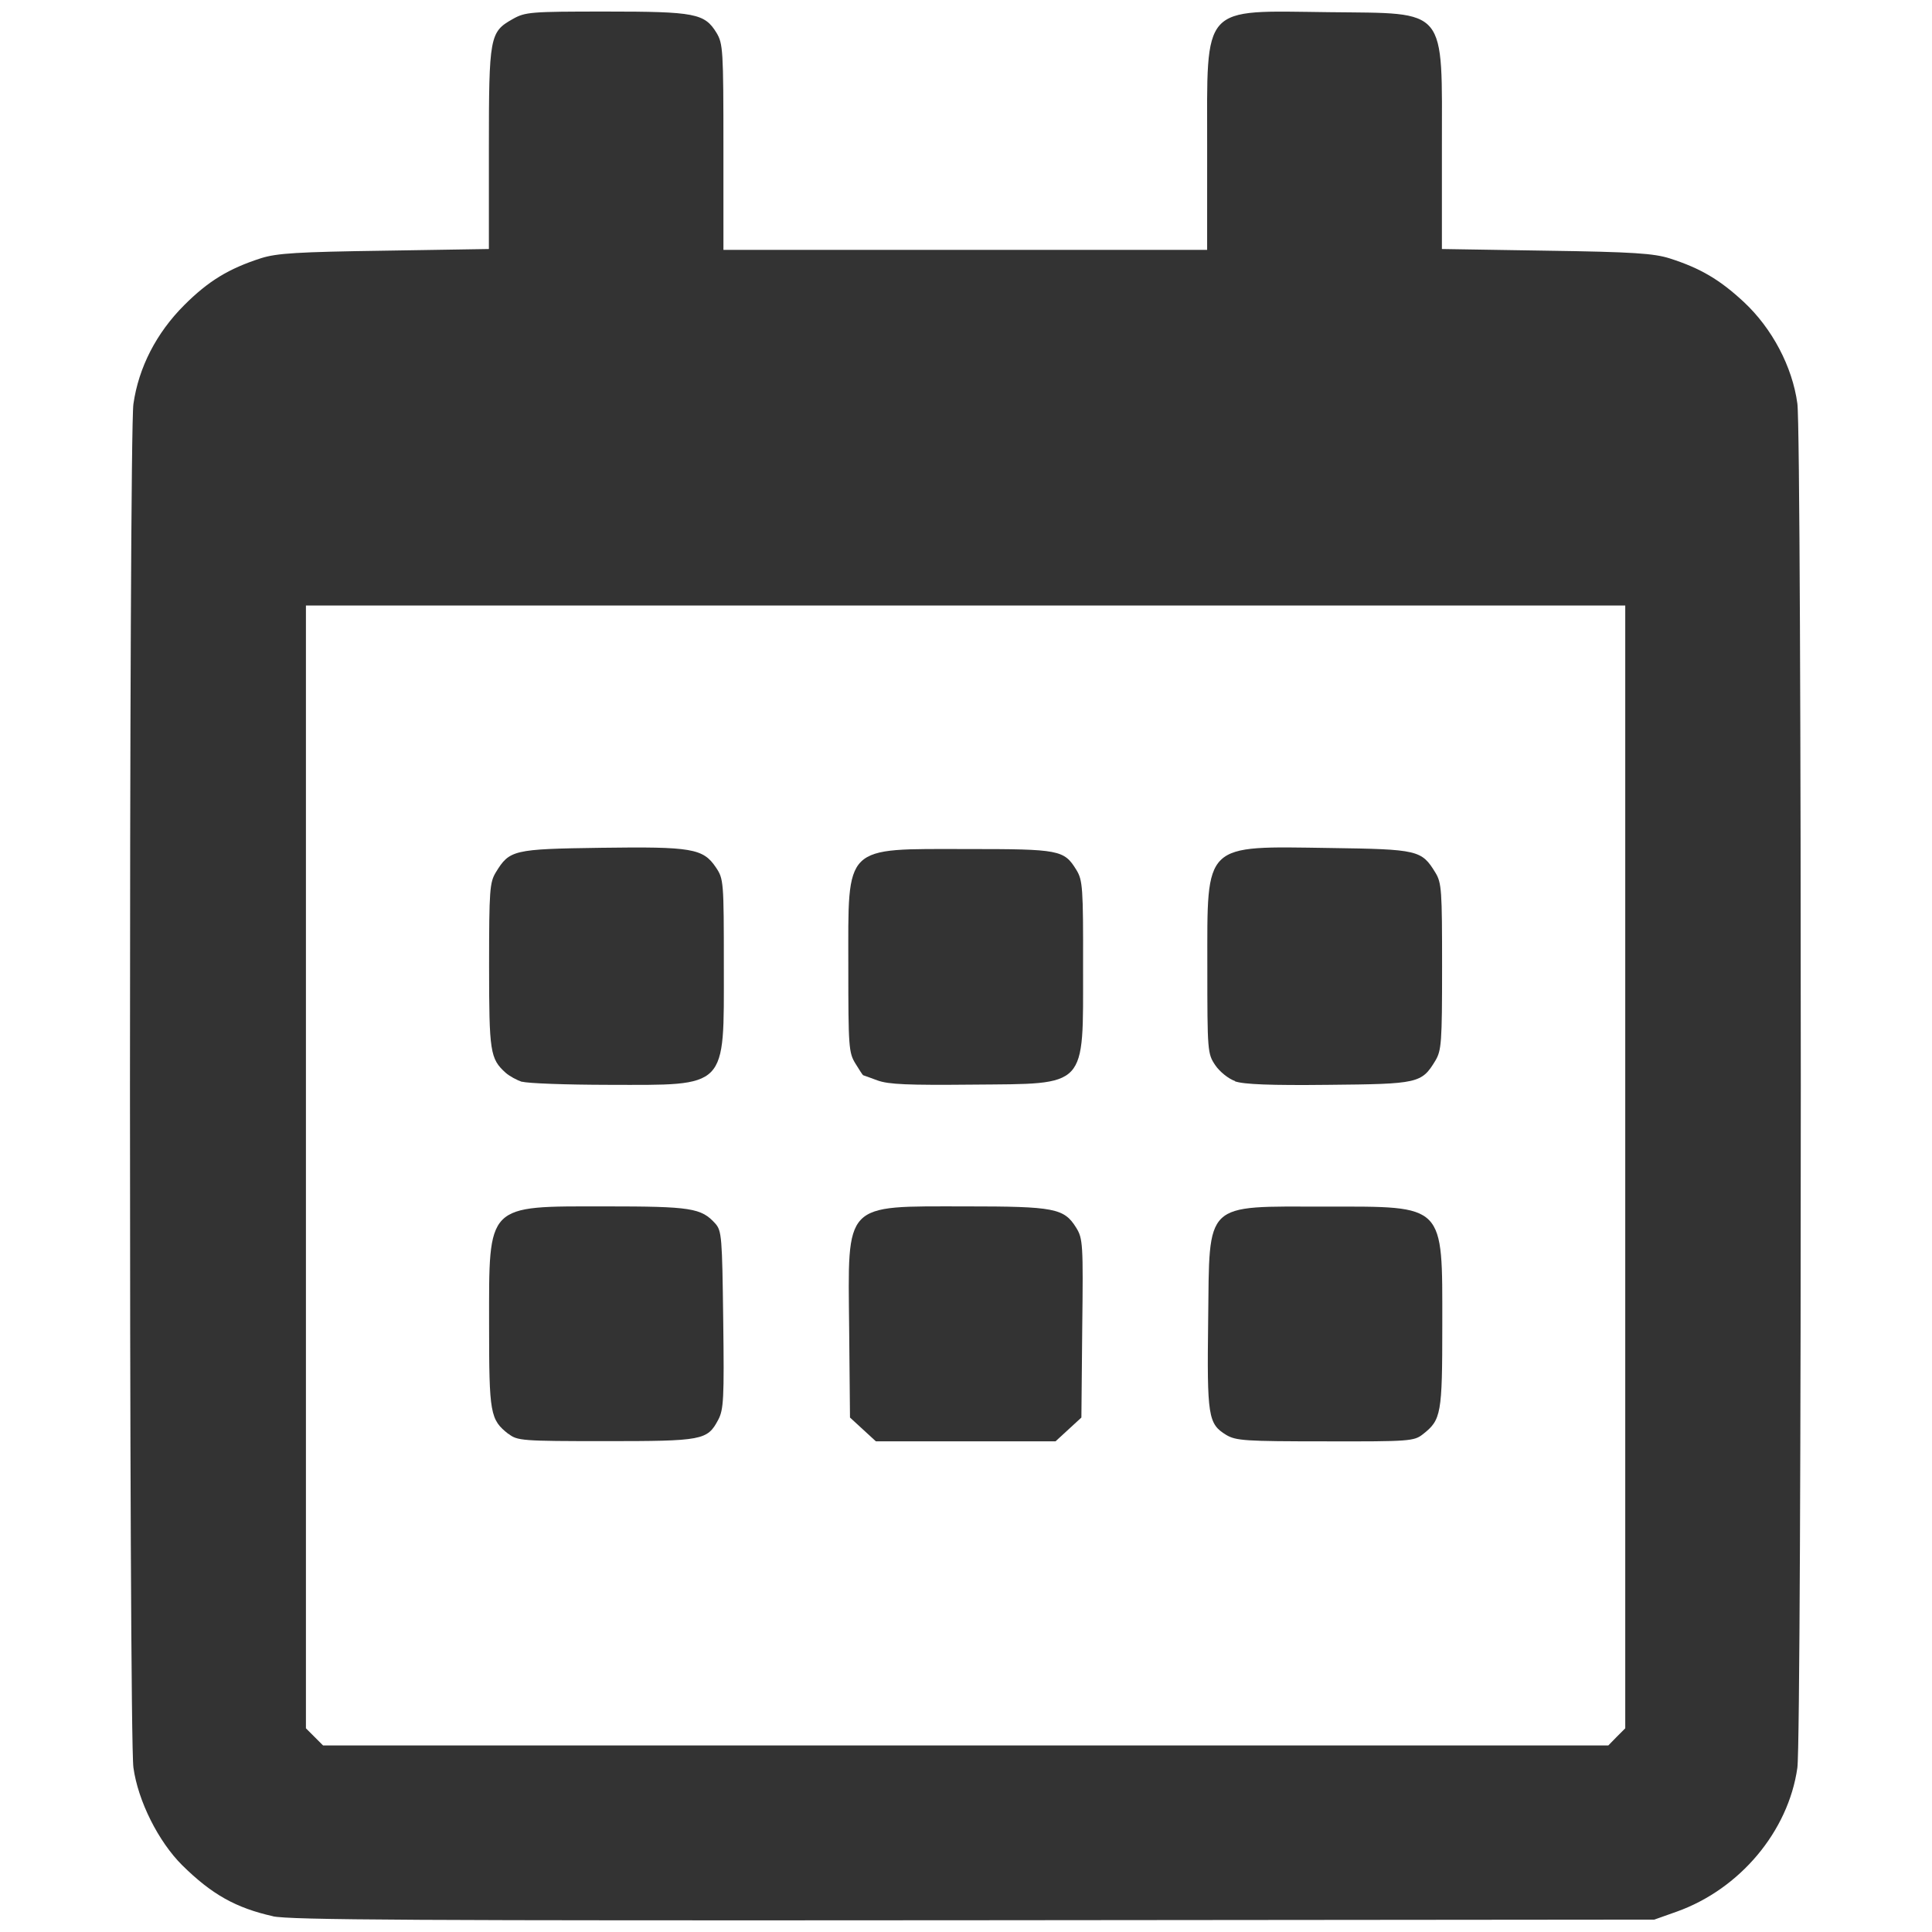
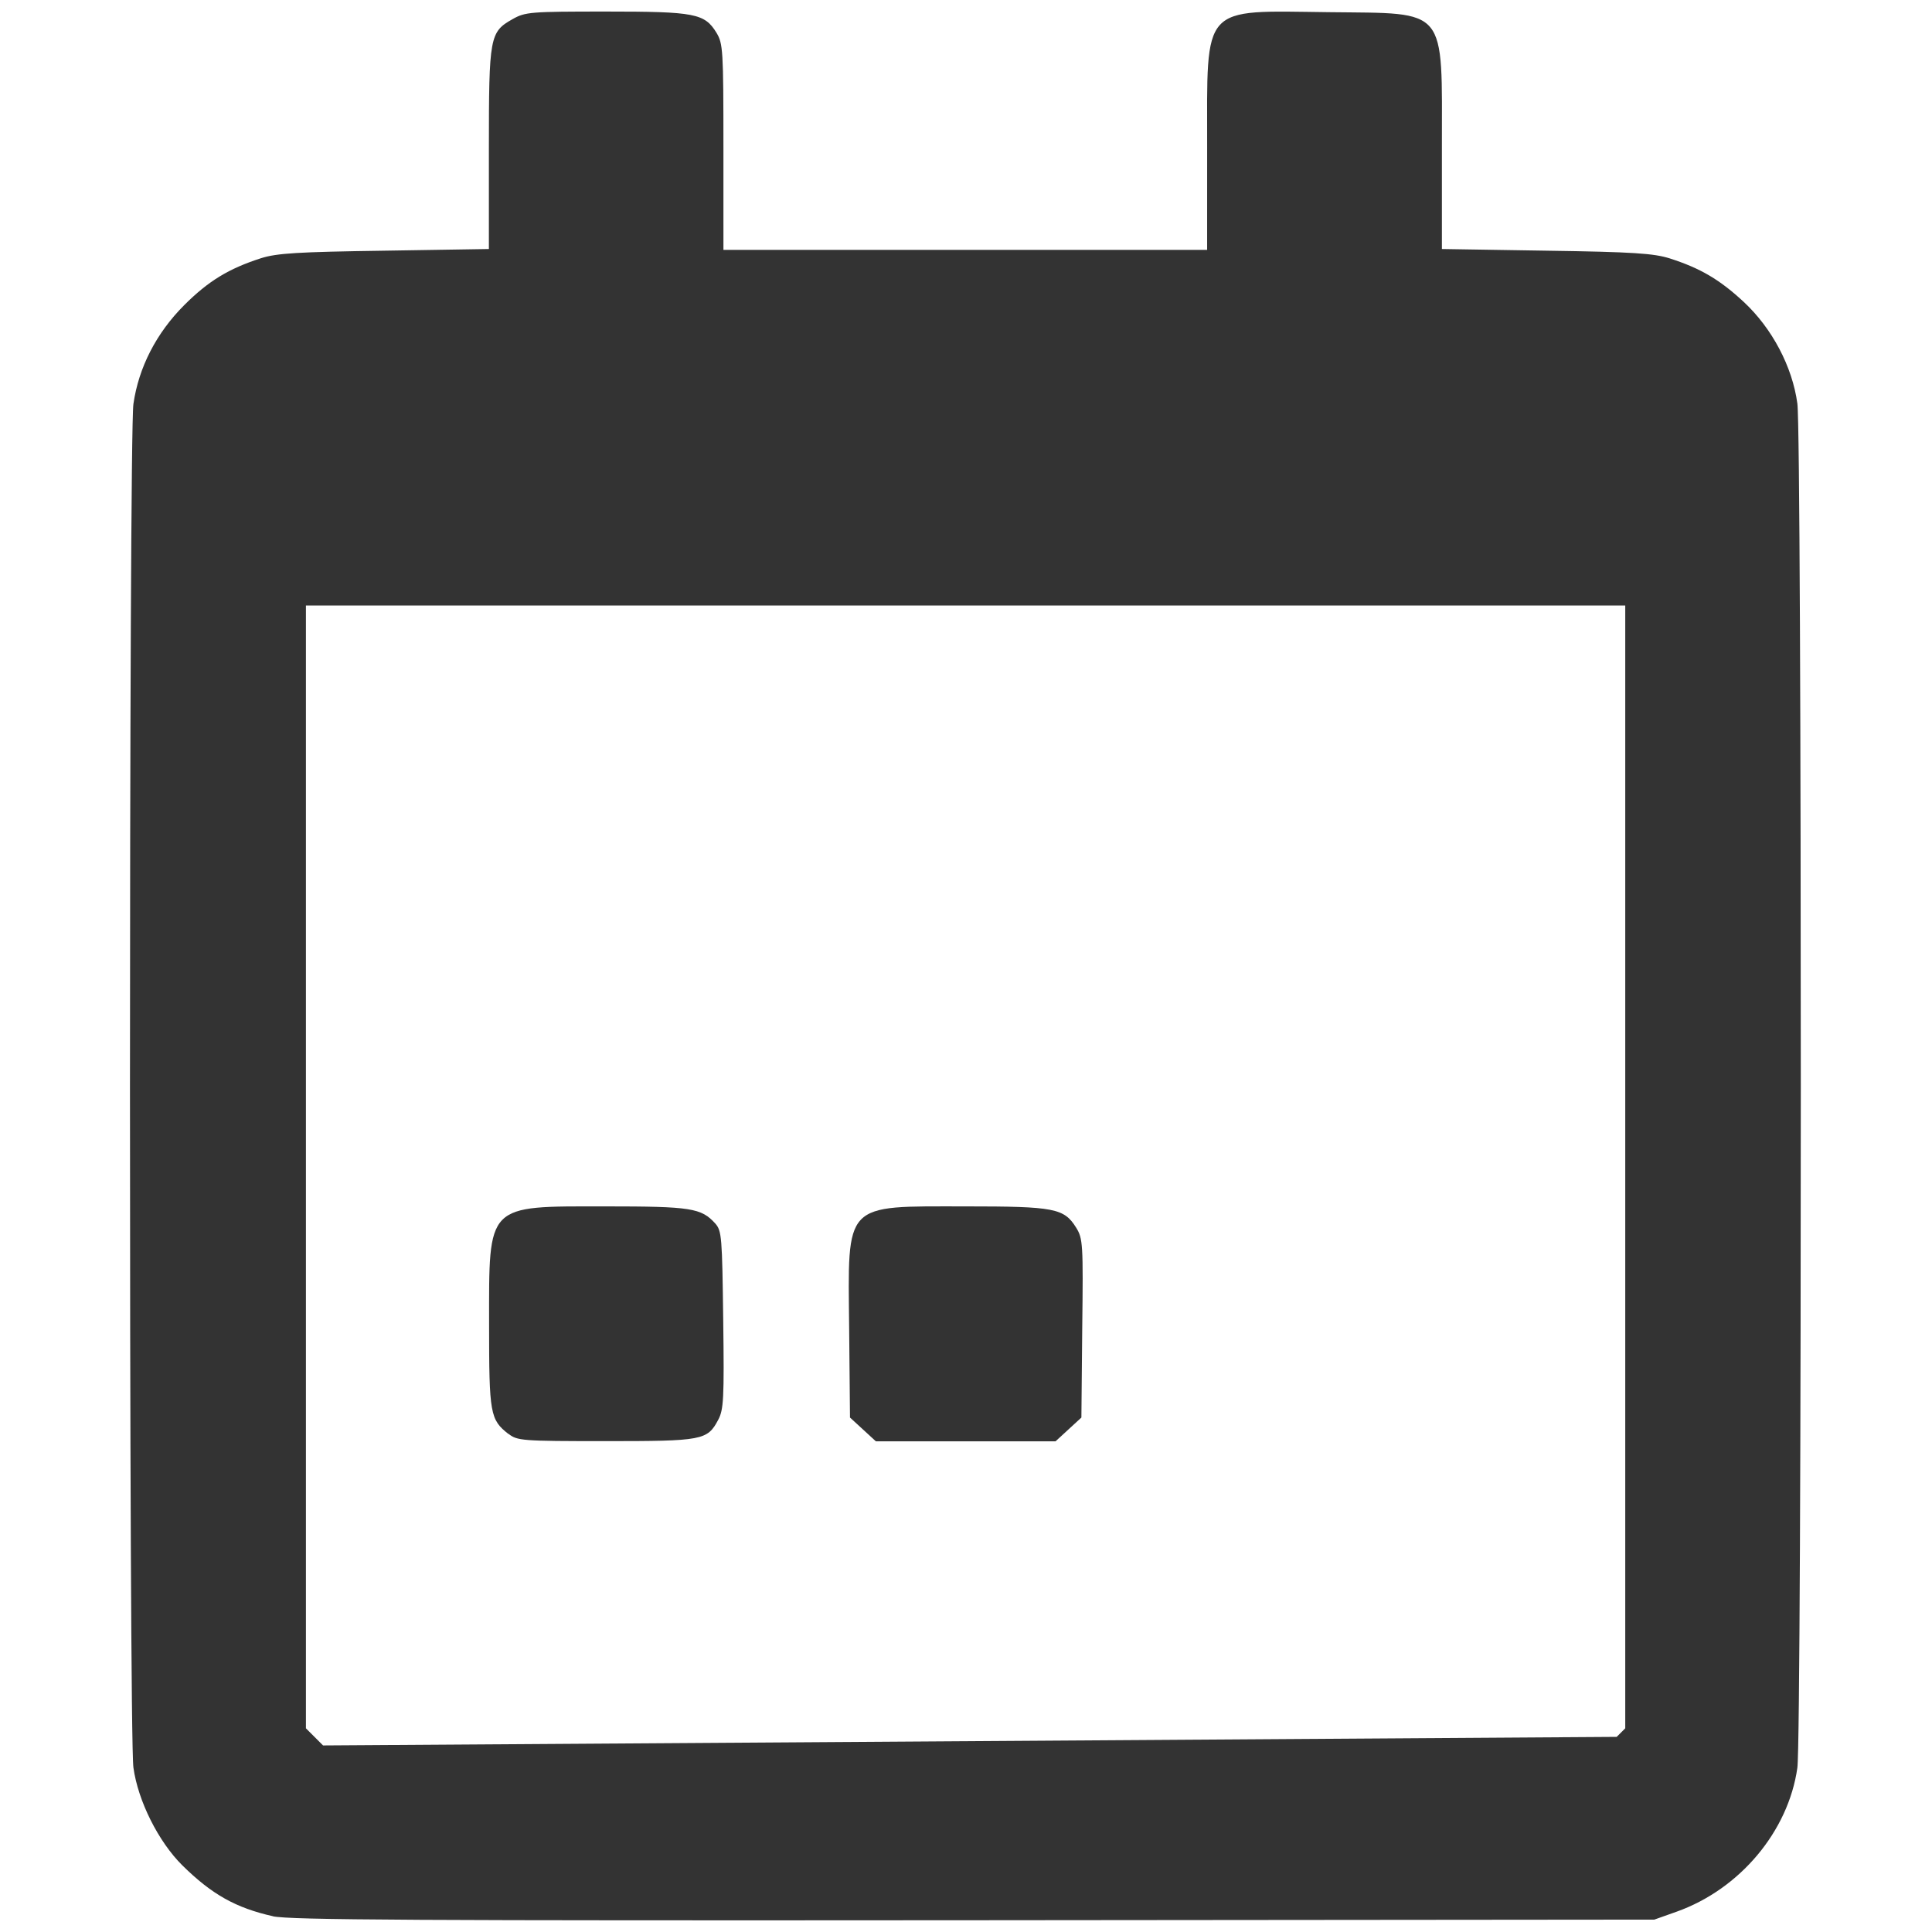
<svg xmlns="http://www.w3.org/2000/svg" xmlns:ns1="http://www.inkscape.org/namespaces/inkscape" xmlns:ns2="http://sodipodi.sourceforge.net/DTD/sodipodi-0.dtd" width="30" height="30" viewBox="0 0 7.937 7.937" version="1.1" id="svg5" xml:space="preserve" ns1:version="1.2.1 (1:1.2.1+202210291244+9c6d41e410)" ns2:docname="calendar_d_30.svg">
  <ns2:namedview id="namedview7" pagecolor="#ffffff" bordercolor="#111111" borderopacity="1" ns1:showpageshadow="0" ns1:pageopacity="0" ns1:pagecheckerboard="1" ns1:deskcolor="#d1d1d1" ns1:document-units="mm" showgrid="false" showborder="true" borderlayer="true" ns1:zoom="16" ns1:cx="18.65625" ns1:cy="15.65625" ns1:window-width="1920" ns1:window-height="1146" ns1:window-x="1920" ns1:window-y="36" ns1:window-maximized="1" ns1:current-layer="layer1" />
  <defs id="defs2" />
  <g ns1:label="Ebene 1" ns1:groupmode="layer" id="layer1">
    <g id="g4636" transform="matrix(0.858,0,0,0.858,-6.992,0.038)">
-       <path style="fill:#333333;fill-rule:evenodd;stroke:#333333;stroke-width:0;stroke-linecap:square;stroke-miterlimit:0;paint-order:stroke markers fill" d="M 9.457,9.131 C 9.278,9.091 9.163,9.026 9.022,8.887 8.908,8.774 8.81,8.579 8.788,8.419 8.766,8.261 8.766,2.043 8.788,1.89 8.813,1.715 8.898,1.55 9.031,1.417 9.147,1.301 9.244,1.242 9.399,1.192 9.475,1.168 9.574,1.162 9.99,1.156 l 0.5,-0.008 V 0.669 c 0,-0.54 0.004,-0.56 0.114,-0.622 0.06,-0.034 0.085,-0.036 0.446,-0.036 0.428,0 0.473,0.009 0.53,0.102 0.031,0.052 0.033,0.082 0.033,0.547 l 6.1e-5,0.492 h 1.158 1.158 l 6.6e-5,-0.492 c 8.2e-5,-0.69 -0.033,-0.653 0.584,-0.646 0.572,0.007 0.54,-0.032 0.54,0.655 V 1.148 l 0.5,0.008 c 0.416,0.006 0.515,0.013 0.591,0.037 0.147,0.047 0.24,0.102 0.355,0.209 0.135,0.126 0.232,0.309 0.256,0.486 0.022,0.157 0.022,6.375 0,6.532 -0.043,0.304 -0.275,0.581 -0.578,0.689 l -0.107,0.038 -3.258,0.003 c -2.673,0.002 -3.275,-0.001 -3.357,-0.019 z m 6.433,-0.859 0.041,-0.041 V 5.543 2.855 H 12.773 9.614 v 2.688 2.688 l 0.041,0.041 0.041,0.041 h 3.077 3.077 z" id="path4615" />
-       <path style="fill:#333333;fill-rule:evenodd;stroke:#333333;stroke-width:0;stroke-linecap:square;stroke-miterlimit:0;paint-order:stroke markers fill" d="m 10.65,5.136 c -0.026,-0.008 -0.062,-0.028 -0.08,-0.044 -0.074,-0.067 -0.079,-0.099 -0.079,-0.513 5.7e-5,-0.361 0.003,-0.398 0.032,-0.446 0.066,-0.108 0.083,-0.112 0.504,-0.118 0.434,-0.006 0.489,0.003 0.55,0.094 0.037,0.055 0.038,0.066 0.038,0.473 0,0.591 0.022,0.569 -0.554,0.568 -0.2,-2.646e-4 -0.385,-0.007 -0.411,-0.015 z" id="path4617" />
-       <path style="fill:#333333;fill-rule:evenodd;stroke:#333333;stroke-width:0;stroke-linecap:square;stroke-miterlimit:0;paint-order:stroke markers fill" d="m 12.351,5.129 c -0.036,-0.013 -0.067,-0.025 -0.069,-0.025 -0.002,-1.374e-4 -0.018,-0.025 -0.037,-0.056 -0.032,-0.052 -0.034,-0.079 -0.034,-0.465 0,-0.589 -0.027,-0.562 0.572,-0.562 0.439,0 0.461,0.004 0.52,0.1 0.03,0.049 0.033,0.084 0.032,0.464 -1.55e-4,0.586 0.025,0.559 -0.529,0.564 -0.31,0.003 -0.402,-8.731e-4 -0.455,-0.02 z" id="path4619" />
-       <path style="fill:#333333;fill-rule:evenodd;stroke:#333333;stroke-width:0;stroke-linecap:square;stroke-miterlimit:0;paint-order:stroke markers fill" d="m 14.063,5.132 c -0.032,-0.011 -0.074,-0.045 -0.095,-0.076 -0.037,-0.055 -0.038,-0.066 -0.038,-0.473 0,-0.596 -0.022,-0.576 0.588,-0.567 0.421,0.006 0.438,0.01 0.504,0.118 0.03,0.049 0.032,0.085 0.032,0.45 0,0.364 -0.003,0.401 -0.032,0.45 -0.066,0.109 -0.082,0.112 -0.513,0.116 -0.274,0.003 -0.406,-0.002 -0.447,-0.017 z" id="path4621" />
-       <path style="fill:#333333;fill-rule:evenodd;stroke:#333333;stroke-width:0;stroke-linecap:square;stroke-miterlimit:0;paint-order:stroke markers fill" d="m 14.02,6.826 c -0.086,-0.053 -0.092,-0.087 -0.086,-0.551 0.007,-0.572 -0.025,-0.542 0.563,-0.542 0.575,0 0.558,-0.017 0.558,0.567 0,0.427 -0.005,0.454 -0.093,0.523 -0.042,0.033 -0.063,0.035 -0.467,0.034 -0.385,-5.61e-5 -0.428,-0.003 -0.475,-0.031 z" id="path4623" />
+       <path style="fill:#333333;fill-rule:evenodd;stroke:#333333;stroke-width:0;stroke-linecap:square;stroke-miterlimit:0;paint-order:stroke markers fill" d="M 9.457,9.131 C 9.278,9.091 9.163,9.026 9.022,8.887 8.908,8.774 8.81,8.579 8.788,8.419 8.766,8.261 8.766,2.043 8.788,1.89 8.813,1.715 8.898,1.55 9.031,1.417 9.147,1.301 9.244,1.242 9.399,1.192 9.475,1.168 9.574,1.162 9.99,1.156 l 0.5,-0.008 V 0.669 c 0,-0.54 0.004,-0.56 0.114,-0.622 0.06,-0.034 0.085,-0.036 0.446,-0.036 0.428,0 0.473,0.009 0.53,0.102 0.031,0.052 0.033,0.082 0.033,0.547 l 6.1e-5,0.492 h 1.158 1.158 l 6.6e-5,-0.492 c 8.2e-5,-0.69 -0.033,-0.653 0.584,-0.646 0.572,0.007 0.54,-0.032 0.54,0.655 V 1.148 l 0.5,0.008 c 0.416,0.006 0.515,0.013 0.591,0.037 0.147,0.047 0.24,0.102 0.355,0.209 0.135,0.126 0.232,0.309 0.256,0.486 0.022,0.157 0.022,6.375 0,6.532 -0.043,0.304 -0.275,0.581 -0.578,0.689 l -0.107,0.038 -3.258,0.003 c -2.673,0.002 -3.275,-0.001 -3.357,-0.019 z m 6.433,-0.859 0.041,-0.041 V 5.543 2.855 H 12.773 9.614 v 2.688 2.688 l 0.041,0.041 0.041,0.041 z" id="path4615" />
      <path style="fill:#333333;fill-rule:evenodd;stroke:#333333;stroke-width:0;stroke-linecap:square;stroke-miterlimit:0;paint-order:stroke markers fill" d="m 12.281,6.8 -0.062,-0.057 -0.004,-0.427 c -0.006,-0.609 -0.03,-0.584 0.558,-0.584 0.426,0 0.471,0.009 0.529,0.102 0.032,0.052 0.034,0.076 0.029,0.482 l -0.004,0.427 -0.062,0.057 -0.062,0.057 h -0.43 -0.43 z" id="path4625" />
      <path style="fill:#333333;fill-rule:evenodd;stroke:#333333;stroke-width:0;stroke-linecap:square;stroke-miterlimit:0;paint-order:stroke markers fill" d="m 10.584,6.822 c -0.088,-0.069 -0.093,-0.096 -0.093,-0.523 0,-0.584 -0.017,-0.567 0.558,-0.567 0.41,0 0.458,0.008 0.525,0.082 0.031,0.035 0.033,0.065 0.038,0.461 0.005,0.38 0.002,0.43 -0.024,0.479 -0.052,0.098 -0.075,0.102 -0.54,0.102 -0.401,0 -0.422,-0.002 -0.464,-0.035 z" id="path4627" />
    </g>
  </g>
</svg>